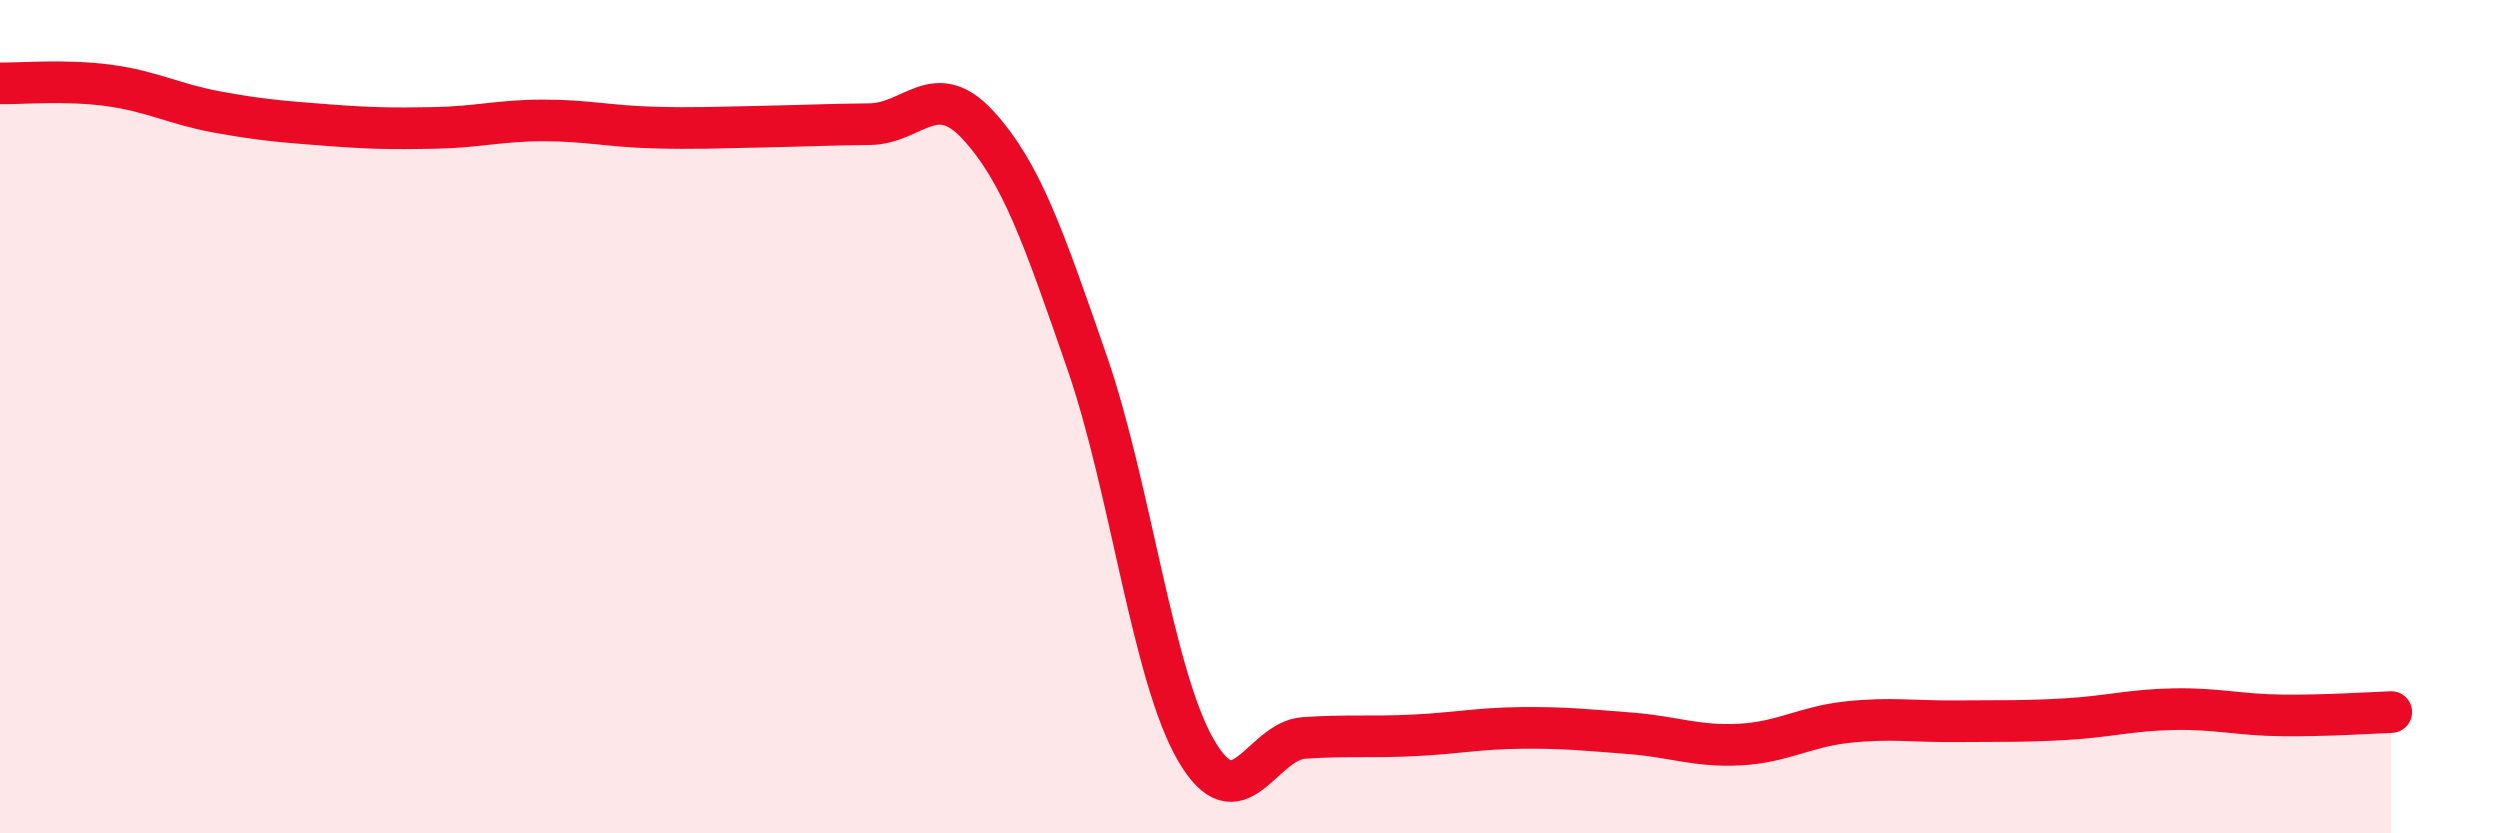
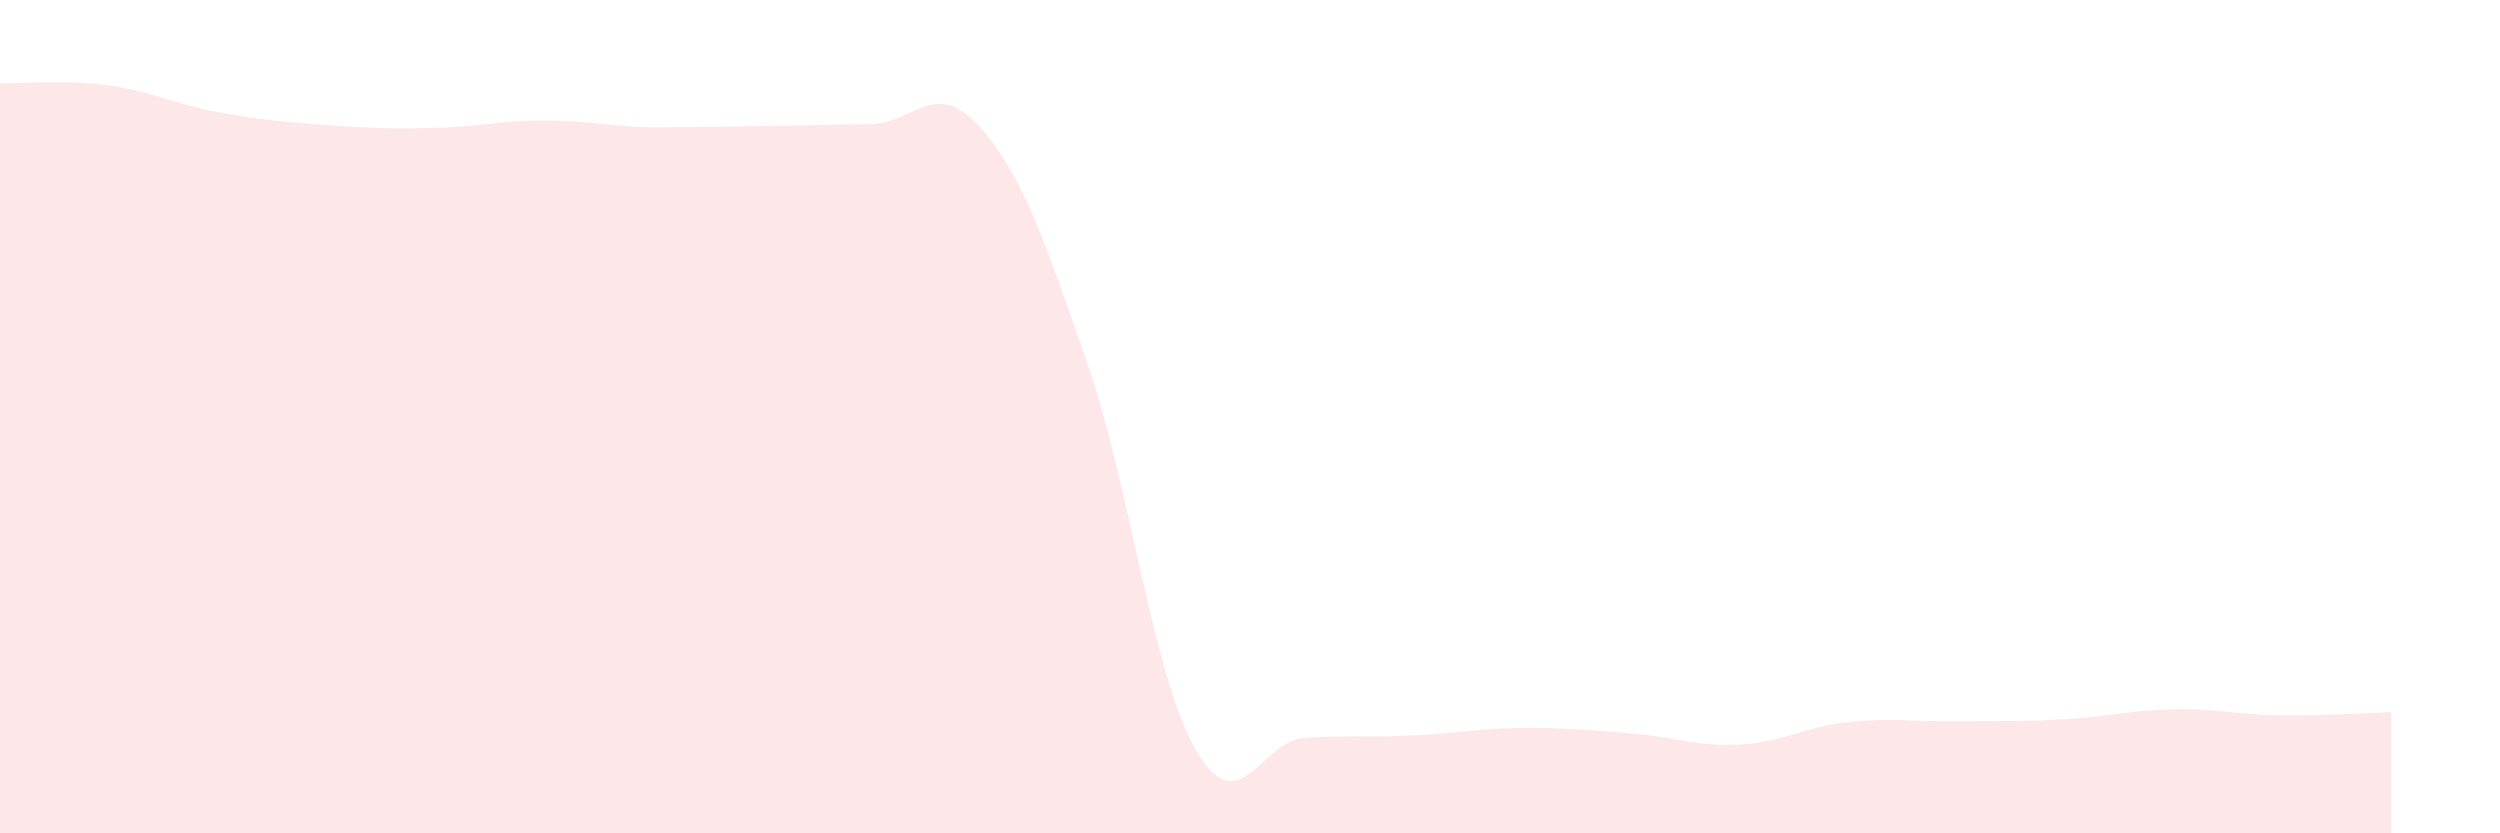
<svg xmlns="http://www.w3.org/2000/svg" width="60" height="20" viewBox="0 0 60 20">
-   <path d="M 0,2 C 0.52,2.01 1.57,1.91 2.61,2.05 C 3.65,2.19 4.18,2.5 5.22,2.69 C 6.26,2.88 6.79,2.92 7.83,3 C 8.87,3.08 9.39,3.09 10.43,3.07 C 11.47,3.05 12,2.89 13.04,2.89 C 14.08,2.89 14.61,3.03 15.65,3.06 C 16.69,3.09 17.22,3.06 18.26,3.04 C 19.3,3.02 19.83,2.99 20.87,2.98 C 21.91,2.97 22.44,1.87 23.48,3.01 C 24.52,4.15 25.05,5.7 26.09,8.7 C 27.13,11.7 27.66,16.2 28.7,18 C 29.74,19.8 30.26,17.78 31.3,17.71 C 32.34,17.64 32.87,17.7 33.91,17.65 C 34.95,17.6 35.48,17.48 36.52,17.47 C 37.56,17.46 38.09,17.52 39.13,17.6 C 40.17,17.68 40.7,17.92 41.74,17.87 C 42.78,17.82 43.31,17.44 44.35,17.33 C 45.39,17.22 45.92,17.32 46.96,17.31 C 48,17.3 48.53,17.32 49.57,17.26 C 50.61,17.2 51.13,17.04 52.17,17.02 C 53.21,17 53.74,17.16 54.78,17.17 C 55.82,17.18 56.87,17.11 57.39,17.09L57.39 20L0 20Z" fill="#EB0A25" opacity="0.1" stroke-linecap="round" stroke-linejoin="round" />
-   <path d="M 0,2 C 0.52,2.01 1.57,1.91 2.61,2.05 C 3.65,2.19 4.18,2.5 5.22,2.69 C 6.26,2.88 6.79,2.92 7.83,3 C 8.87,3.08 9.39,3.09 10.43,3.07 C 11.47,3.05 12,2.89 13.04,2.89 C 14.08,2.89 14.61,3.03 15.65,3.06 C 16.69,3.09 17.22,3.06 18.26,3.04 C 19.3,3.02 19.83,2.99 20.87,2.98 C 21.91,2.97 22.44,1.87 23.48,3.01 C 24.52,4.15 25.05,5.7 26.09,8.7 C 27.13,11.7 27.66,16.2 28.7,18 C 29.74,19.8 30.26,17.78 31.3,17.71 C 32.34,17.64 32.87,17.7 33.91,17.65 C 34.95,17.6 35.48,17.48 36.52,17.47 C 37.56,17.46 38.09,17.52 39.13,17.6 C 40.17,17.68 40.7,17.92 41.74,17.87 C 42.78,17.82 43.31,17.44 44.35,17.33 C 45.39,17.22 45.92,17.32 46.96,17.31 C 48,17.3 48.53,17.32 49.57,17.26 C 50.61,17.2 51.13,17.04 52.17,17.02 C 53.21,17 53.74,17.16 54.78,17.17 C 55.82,17.18 56.87,17.11 57.39,17.09" stroke="#EB0A25" stroke-width="1" fill="none" stroke-linecap="round" stroke-linejoin="round" />
+   <path d="M 0,2 C 0.52,2.01 1.57,1.91 2.61,2.05 C 3.65,2.19 4.18,2.5 5.22,2.69 C 6.26,2.88 6.79,2.92 7.83,3 C 8.87,3.08 9.39,3.09 10.43,3.07 C 11.47,3.05 12,2.89 13.04,2.89 C 14.08,2.89 14.61,3.03 15.65,3.06 C 19.3,3.02 19.83,2.99 20.87,2.98 C 21.91,2.97 22.44,1.87 23.48,3.01 C 24.52,4.15 25.05,5.7 26.09,8.7 C 27.13,11.7 27.66,16.2 28.7,18 C 29.74,19.8 30.26,17.78 31.3,17.71 C 32.34,17.64 32.87,17.7 33.91,17.65 C 34.95,17.6 35.48,17.48 36.52,17.47 C 37.56,17.46 38.09,17.52 39.13,17.6 C 40.17,17.68 40.7,17.92 41.74,17.87 C 42.78,17.82 43.31,17.44 44.35,17.33 C 45.39,17.22 45.92,17.32 46.96,17.31 C 48,17.3 48.53,17.32 49.57,17.26 C 50.61,17.2 51.13,17.04 52.17,17.02 C 53.21,17 53.74,17.16 54.78,17.17 C 55.82,17.18 56.87,17.11 57.39,17.09L57.39 20L0 20Z" fill="#EB0A25" opacity="0.1" stroke-linecap="round" stroke-linejoin="round" />
</svg>